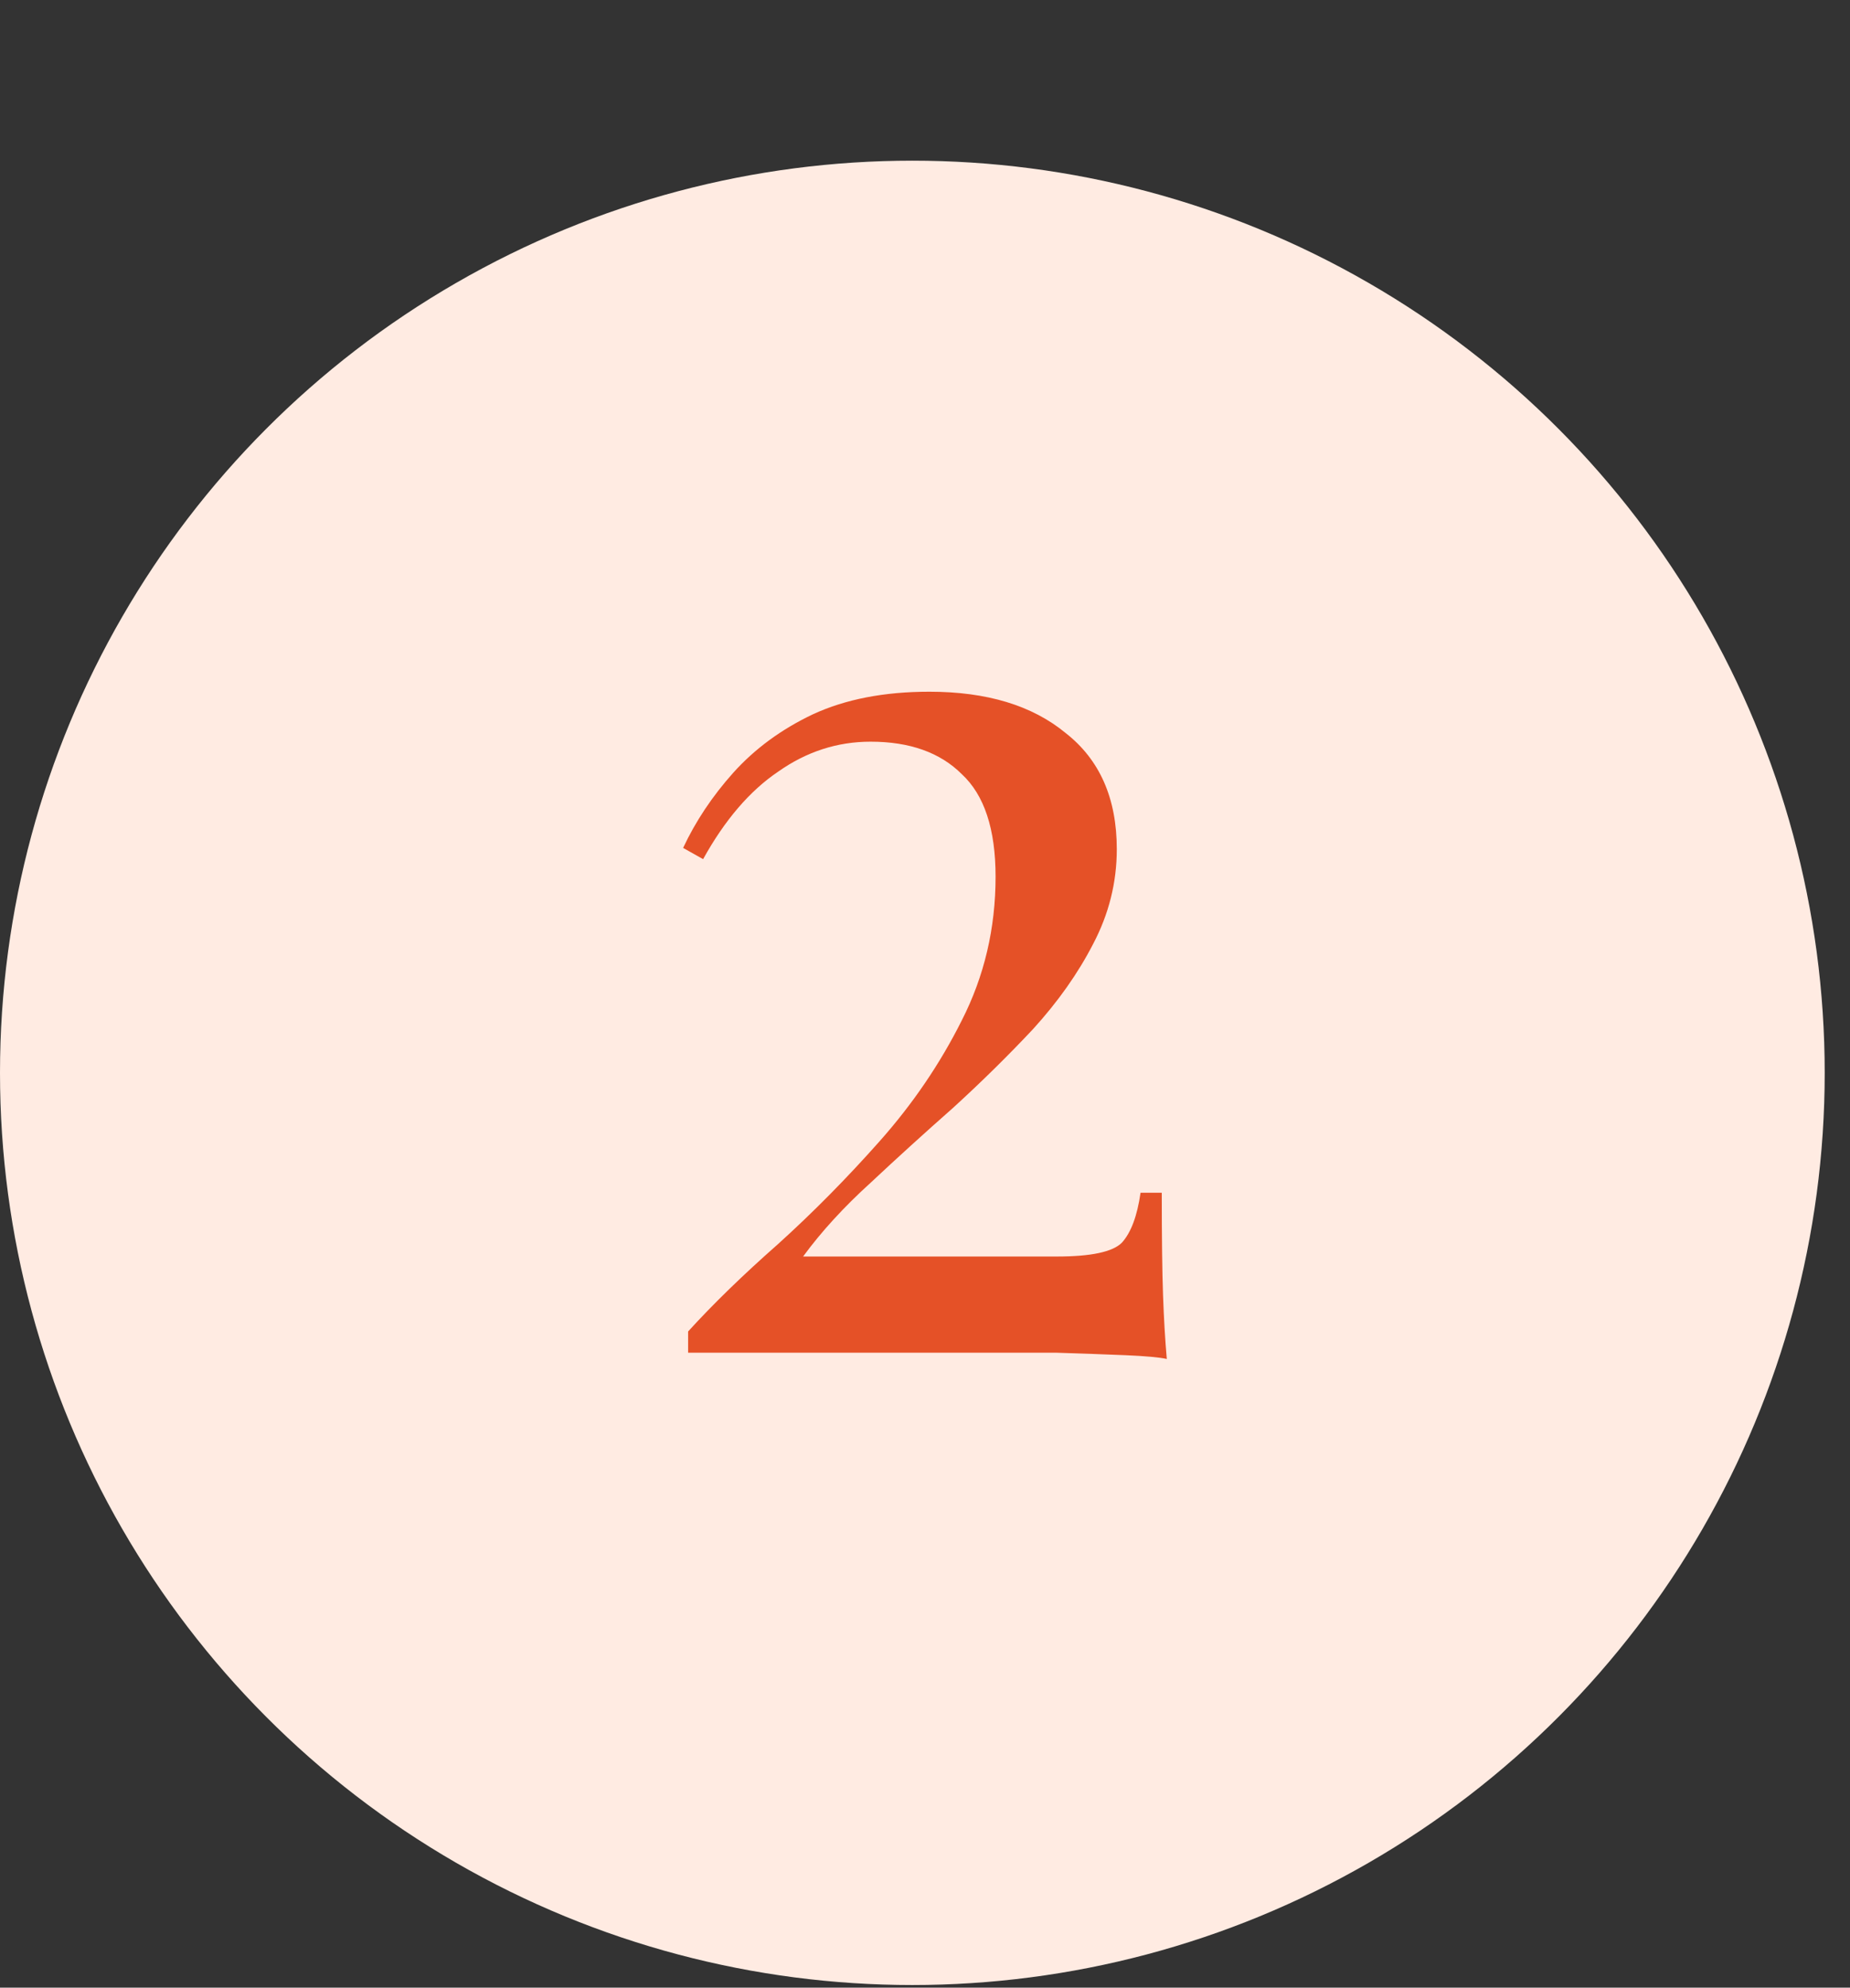
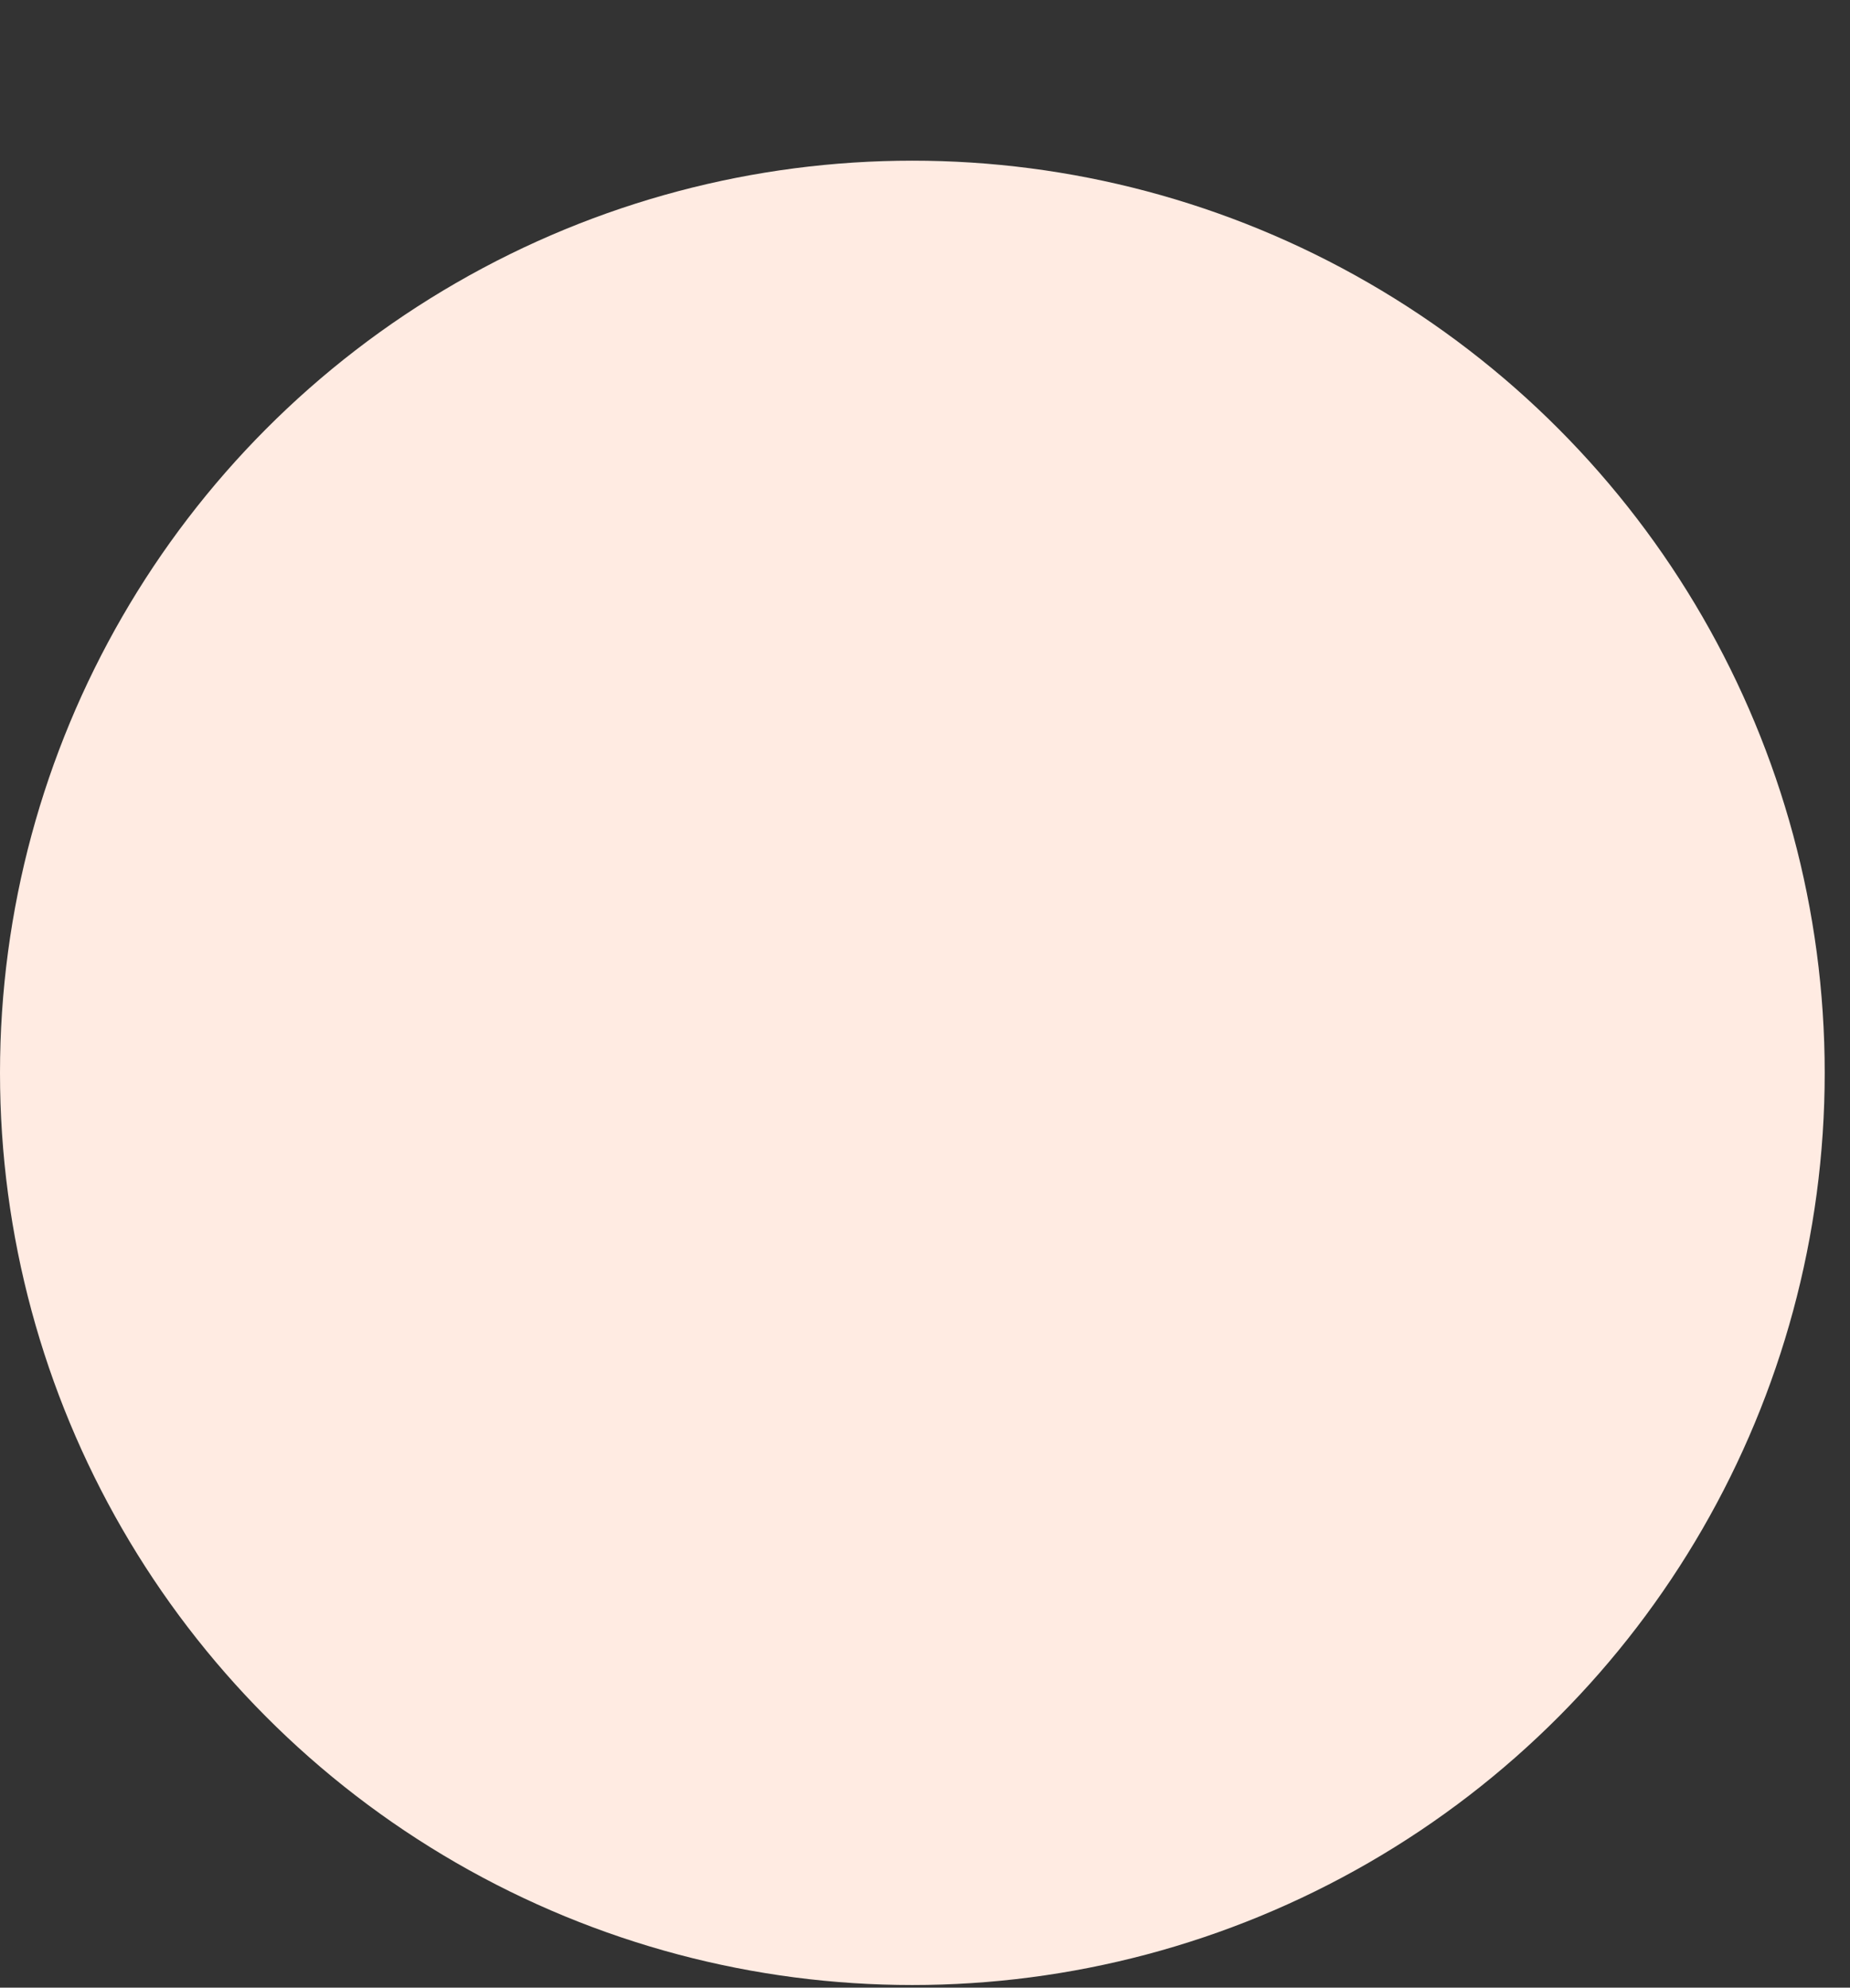
<svg xmlns="http://www.w3.org/2000/svg" width="67" height="72" viewBox="0 0 67 72" fill="none">
  <rect x="0" y="0" width="67" height="72" fill="#333333" stroke="none" />
  <circle cx="33.042" cy="38.862" r="33.042" fill="#FFEBE2" />
-   <path d="M33.657 25.056C35.739 25.056 37.383 25.554 38.59 26.55C39.827 27.515 40.446 28.918 40.446 30.759C40.446 31.966 40.159 33.113 39.586 34.199C39.043 35.255 38.319 36.281 37.413 37.277C36.508 38.242 35.542 39.193 34.517 40.129C33.491 41.034 32.495 41.939 31.529 42.844C30.564 43.719 29.749 44.609 29.085 45.515H38.273C39.511 45.515 40.295 45.349 40.627 45.017C40.959 44.655 41.185 44.051 41.306 43.206H42.075C42.075 44.806 42.09 46.043 42.121 46.918C42.151 47.763 42.196 48.532 42.257 49.226C41.985 49.166 41.487 49.121 40.763 49.09C40.039 49.06 39.209 49.03 38.273 49C37.338 49 36.418 49 35.512 49H24.921V48.23C25.826 47.235 26.912 46.179 28.18 45.062C29.447 43.916 30.669 42.678 31.846 41.351C33.053 39.993 34.049 38.529 34.833 36.96C35.648 35.361 36.056 33.626 36.056 31.755C36.056 30.035 35.648 28.798 34.833 28.043C34.049 27.259 32.947 26.866 31.529 26.866C30.322 26.866 29.206 27.229 28.18 27.953C27.154 28.647 26.248 29.703 25.464 31.121L24.74 30.714C25.192 29.748 25.796 28.843 26.55 27.998C27.335 27.123 28.3 26.414 29.447 25.871C30.624 25.328 32.027 25.056 33.657 25.056Z" fill="#E55127" />
</svg>